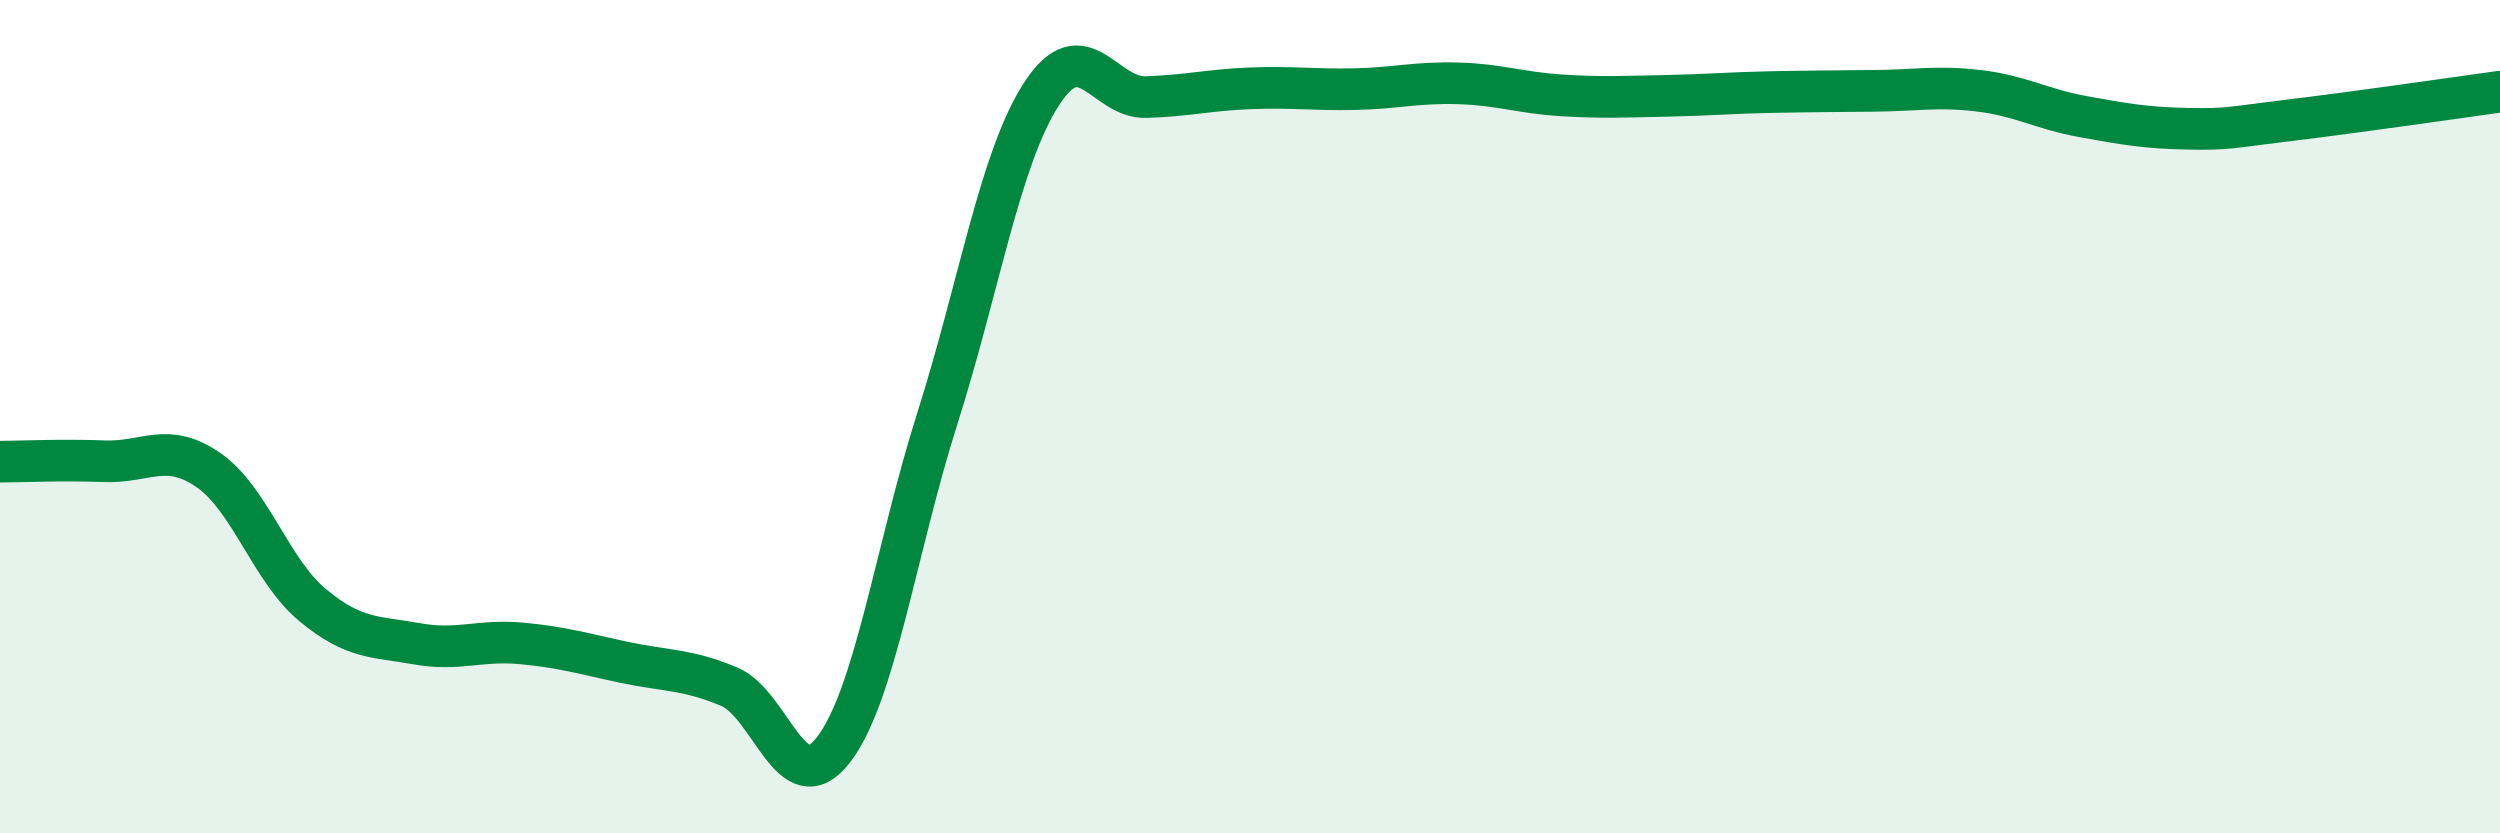
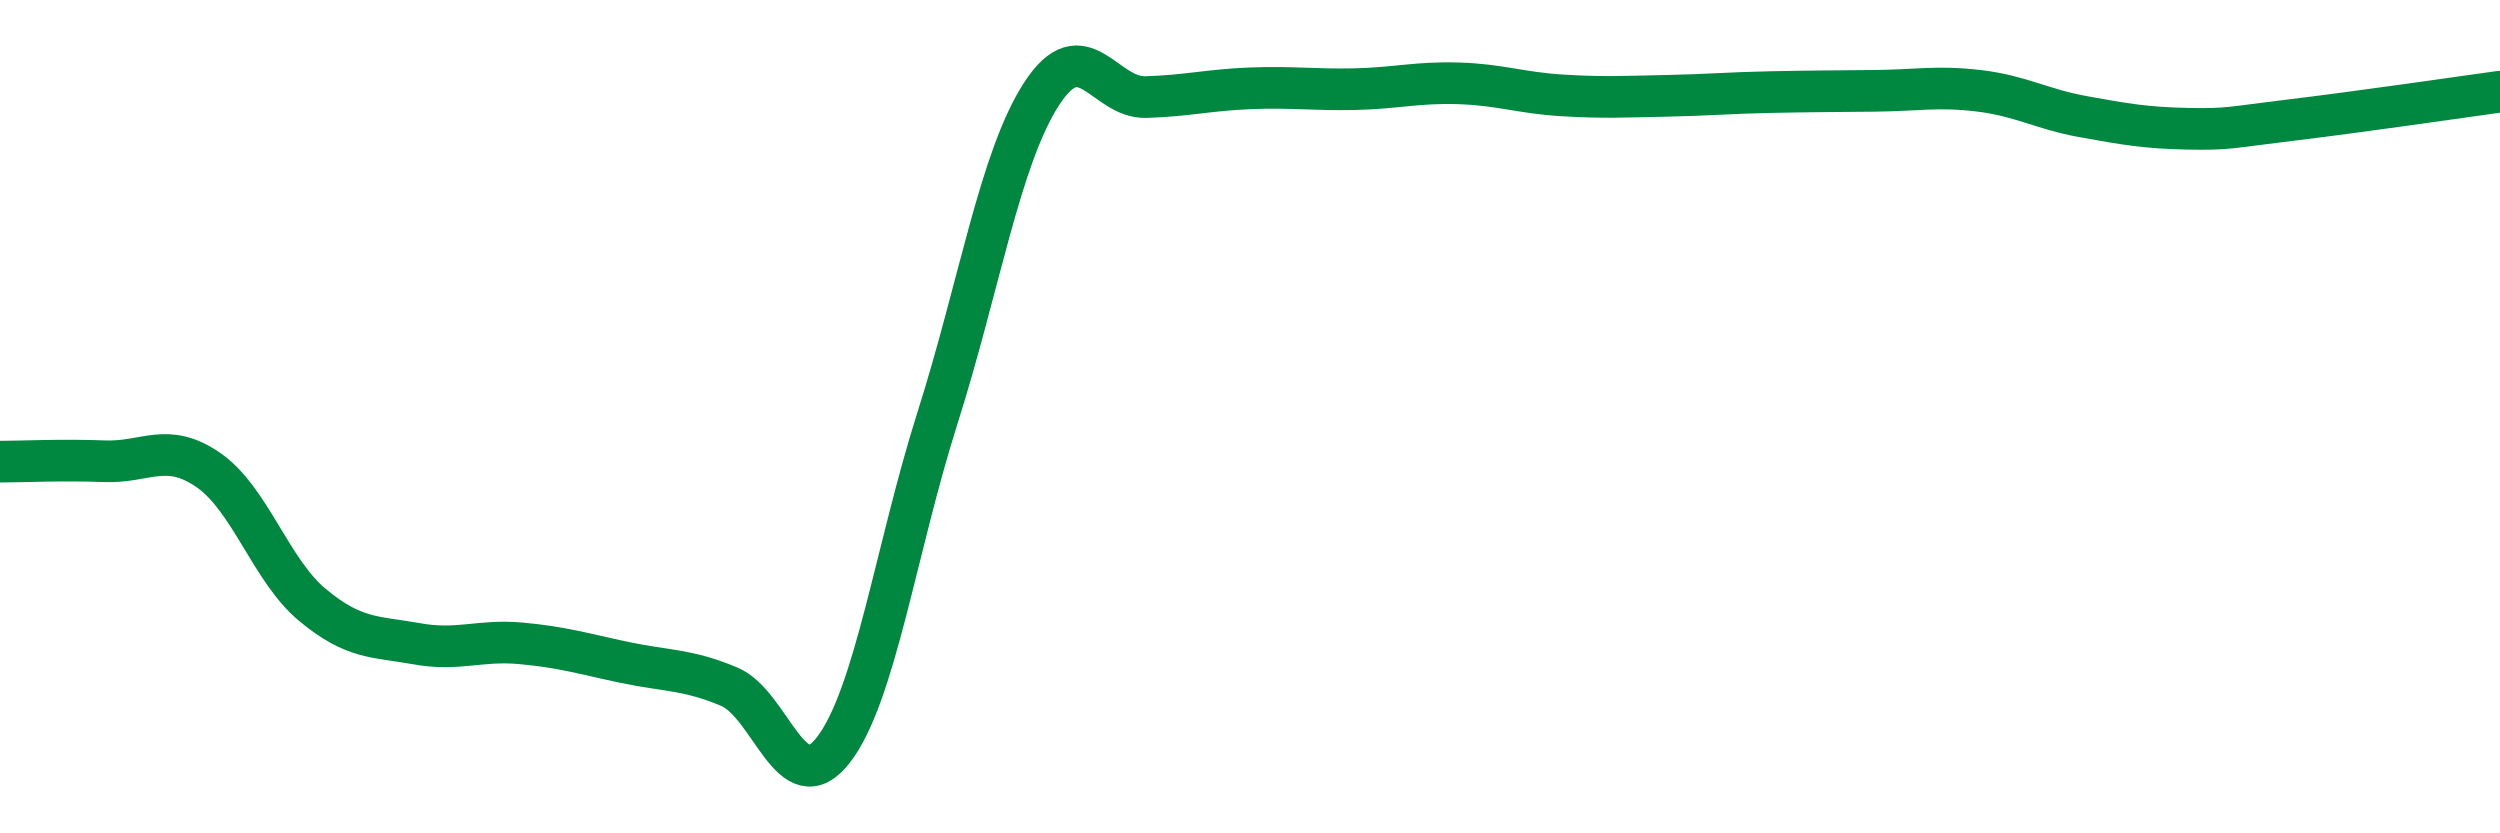
<svg xmlns="http://www.w3.org/2000/svg" width="60" height="20" viewBox="0 0 60 20">
-   <path d="M 0,11.08 C 0.5,11.08 1.5,11.03 2.5,11.07 C 3.5,11.11 4,10.59 5,11.28 C 6,11.97 6.5,13.69 7.5,14.52 C 8.5,15.35 9,15.27 10,15.45 C 11,15.63 11.5,15.35 12.5,15.44 C 13.5,15.53 14,15.69 15,15.9 C 16,16.11 16.5,16.06 17.5,16.48 C 18.5,16.9 19,19.29 20,18 C 21,16.71 21.5,13.18 22.5,10.03 C 23.5,6.88 24,3.79 25,2.25 C 26,0.71 26.5,2.36 27.5,2.33 C 28.5,2.3 29,2.16 30,2.12 C 31,2.08 31.5,2.16 32.5,2.14 C 33.5,2.12 34,1.97 35,2 C 36,2.03 36.5,2.23 37.5,2.29 C 38.5,2.35 39,2.32 40,2.3 C 41,2.28 41.5,2.23 42.5,2.21 C 43.5,2.19 44,2.19 45,2.18 C 46,2.17 46.5,2.06 47.5,2.18 C 48.5,2.3 49,2.62 50,2.8 C 51,2.98 51.5,3.07 52.5,3.09 C 53.5,3.11 53.5,3.06 55,2.88 C 56.5,2.7 59,2.34 60,2.2L60 20L0 20Z" fill="#008740" opacity="0.1" stroke-linecap="round" stroke-linejoin="round" />
  <path d="M 0,11.08 C 0.5,11.08 1.5,11.03 2.5,11.07 C 3.5,11.11 4,10.59 5,11.28 C 6,11.97 6.5,13.69 7.5,14.52 C 8.5,15.35 9,15.27 10,15.45 C 11,15.63 11.5,15.35 12.5,15.44 C 13.5,15.53 14,15.69 15,15.9 C 16,16.11 16.5,16.06 17.5,16.48 C 18.5,16.9 19,19.29 20,18 C 21,16.71 21.5,13.18 22.5,10.03 C 23.5,6.88 24,3.79 25,2.25 C 26,0.71 26.5,2.36 27.5,2.33 C 28.5,2.3 29,2.16 30,2.12 C 31,2.08 31.5,2.16 32.5,2.14 C 33.5,2.12 34,1.97 35,2 C 36,2.03 36.5,2.23 37.5,2.29 C 38.5,2.35 39,2.32 40,2.3 C 41,2.28 41.5,2.23 42.5,2.21 C 43.5,2.19 44,2.19 45,2.18 C 46,2.17 46.5,2.06 47.5,2.18 C 48.5,2.3 49,2.62 50,2.8 C 51,2.98 51.5,3.07 52.5,3.09 C 53.5,3.11 53.5,3.06 55,2.88 C 56.5,2.7 59,2.34 60,2.2" stroke="#008740" stroke-width="1" fill="none" stroke-linecap="round" stroke-linejoin="round" />
</svg>